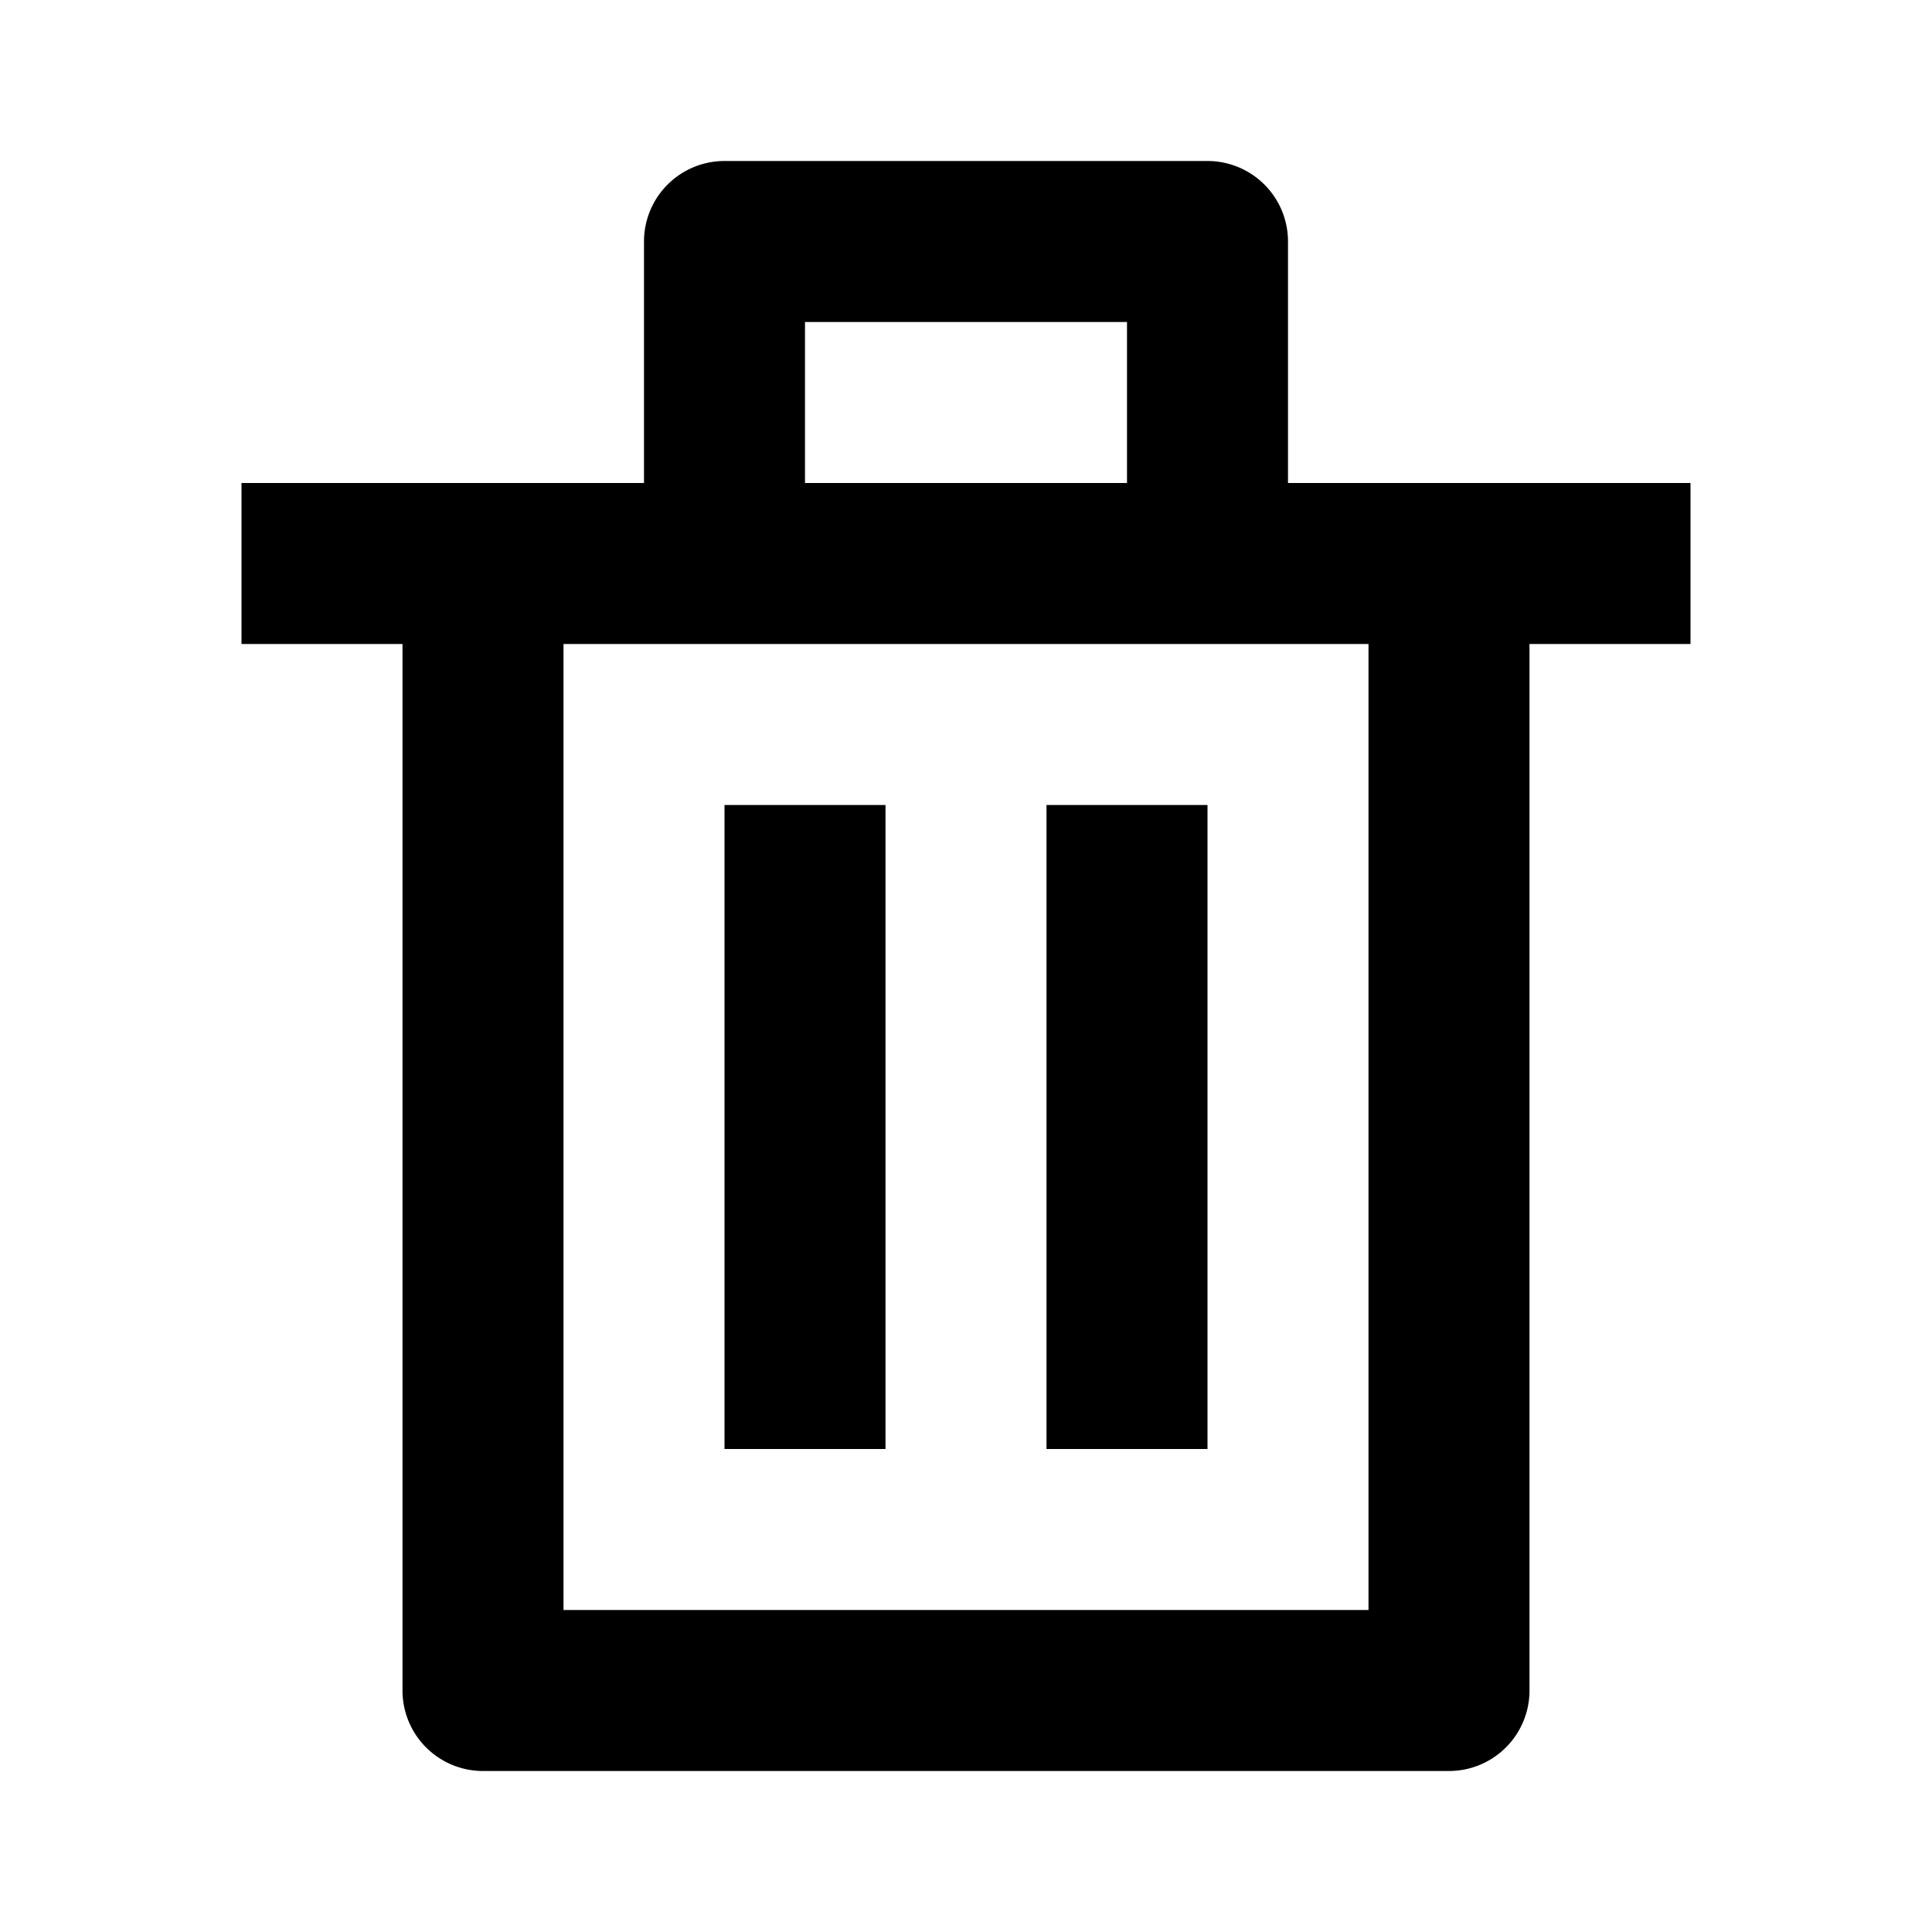
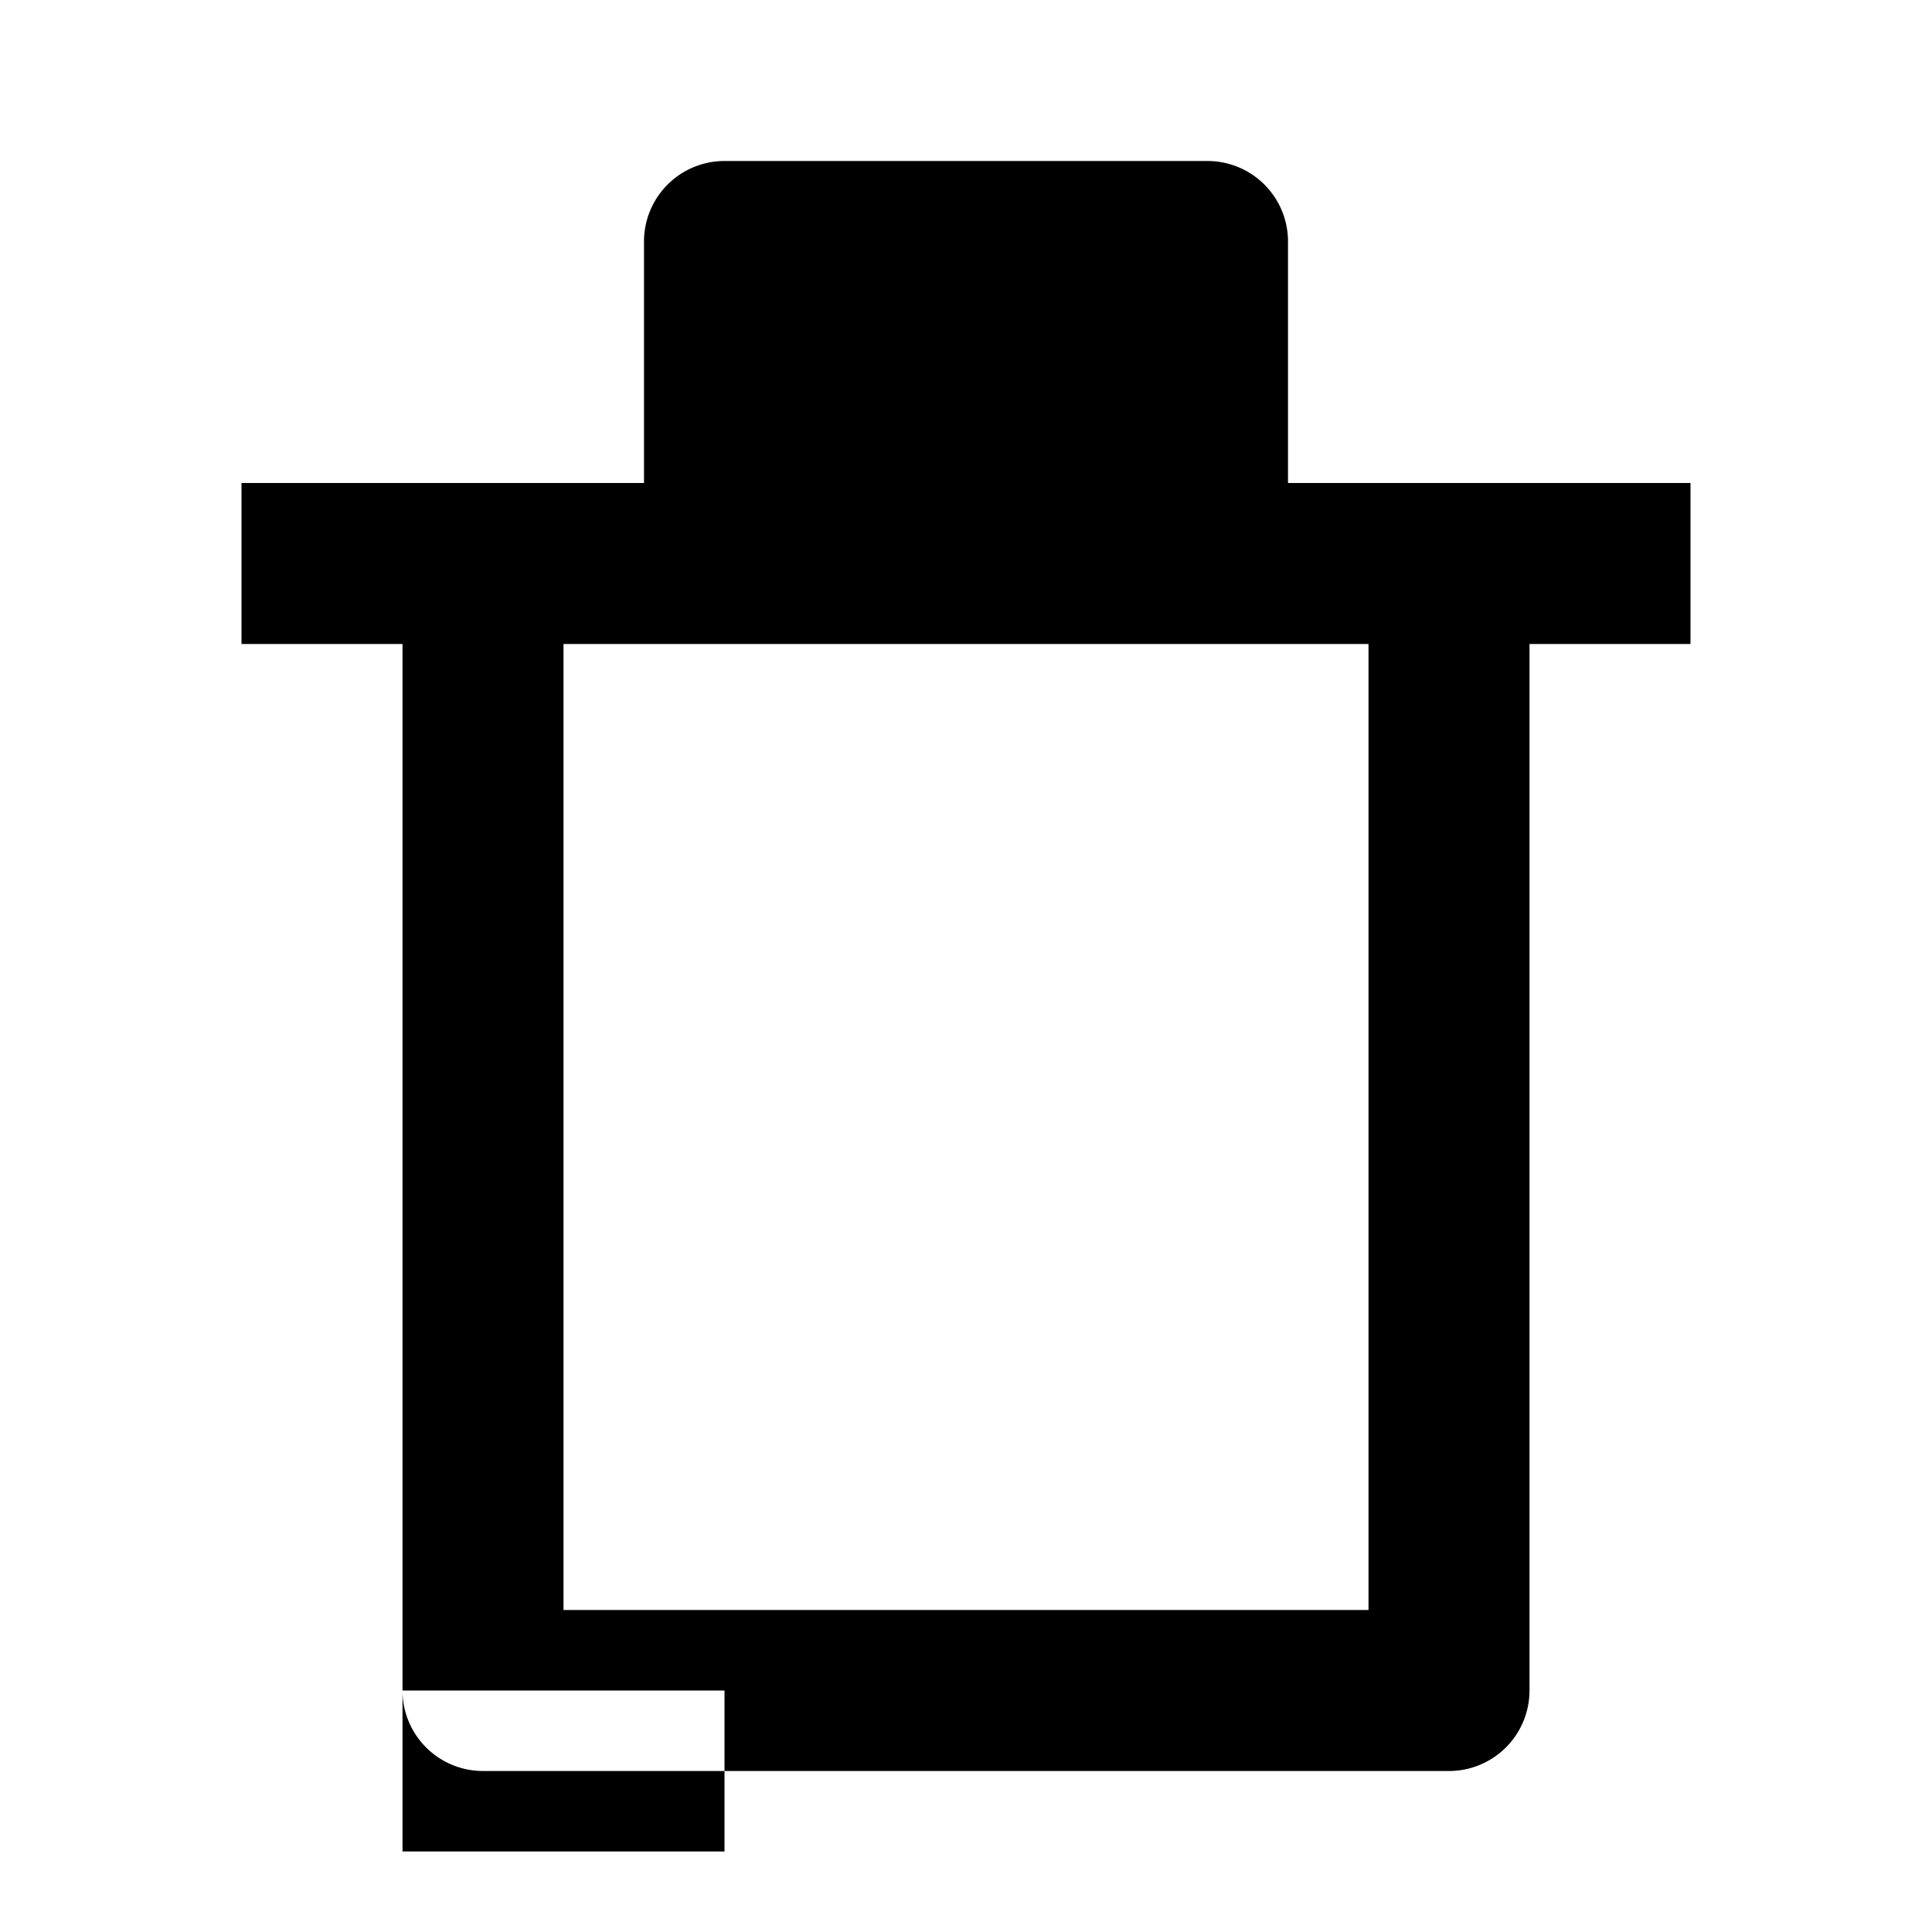
<svg xmlns="http://www.w3.org/2000/svg" width="24" height="24" viewBox="0 0 24 24">
-   <path d="M5 21a1 1 0 0 0 1 1h12a1 1 0 0 0 1-1V8h2V6h-5V3a1 1 0 0 0-1-1H9a1 1 0 0 0-1 1v3H3v2h2v13zm5-17h4v2h-4V4zM9 8h8v12H7V8h2z" />
-   <path d="M9 10h2v8H9zM13 10h2v8h-2z" />
+   <path d="M5 21a1 1 0 0 0 1 1h12a1 1 0 0 0 1-1V8h2V6h-5V3a1 1 0 0 0-1-1H9a1 1 0 0 0-1 1v3H3v2h2v13zh4v2h-4V4zM9 8h8v12H7V8h2z" />
</svg>